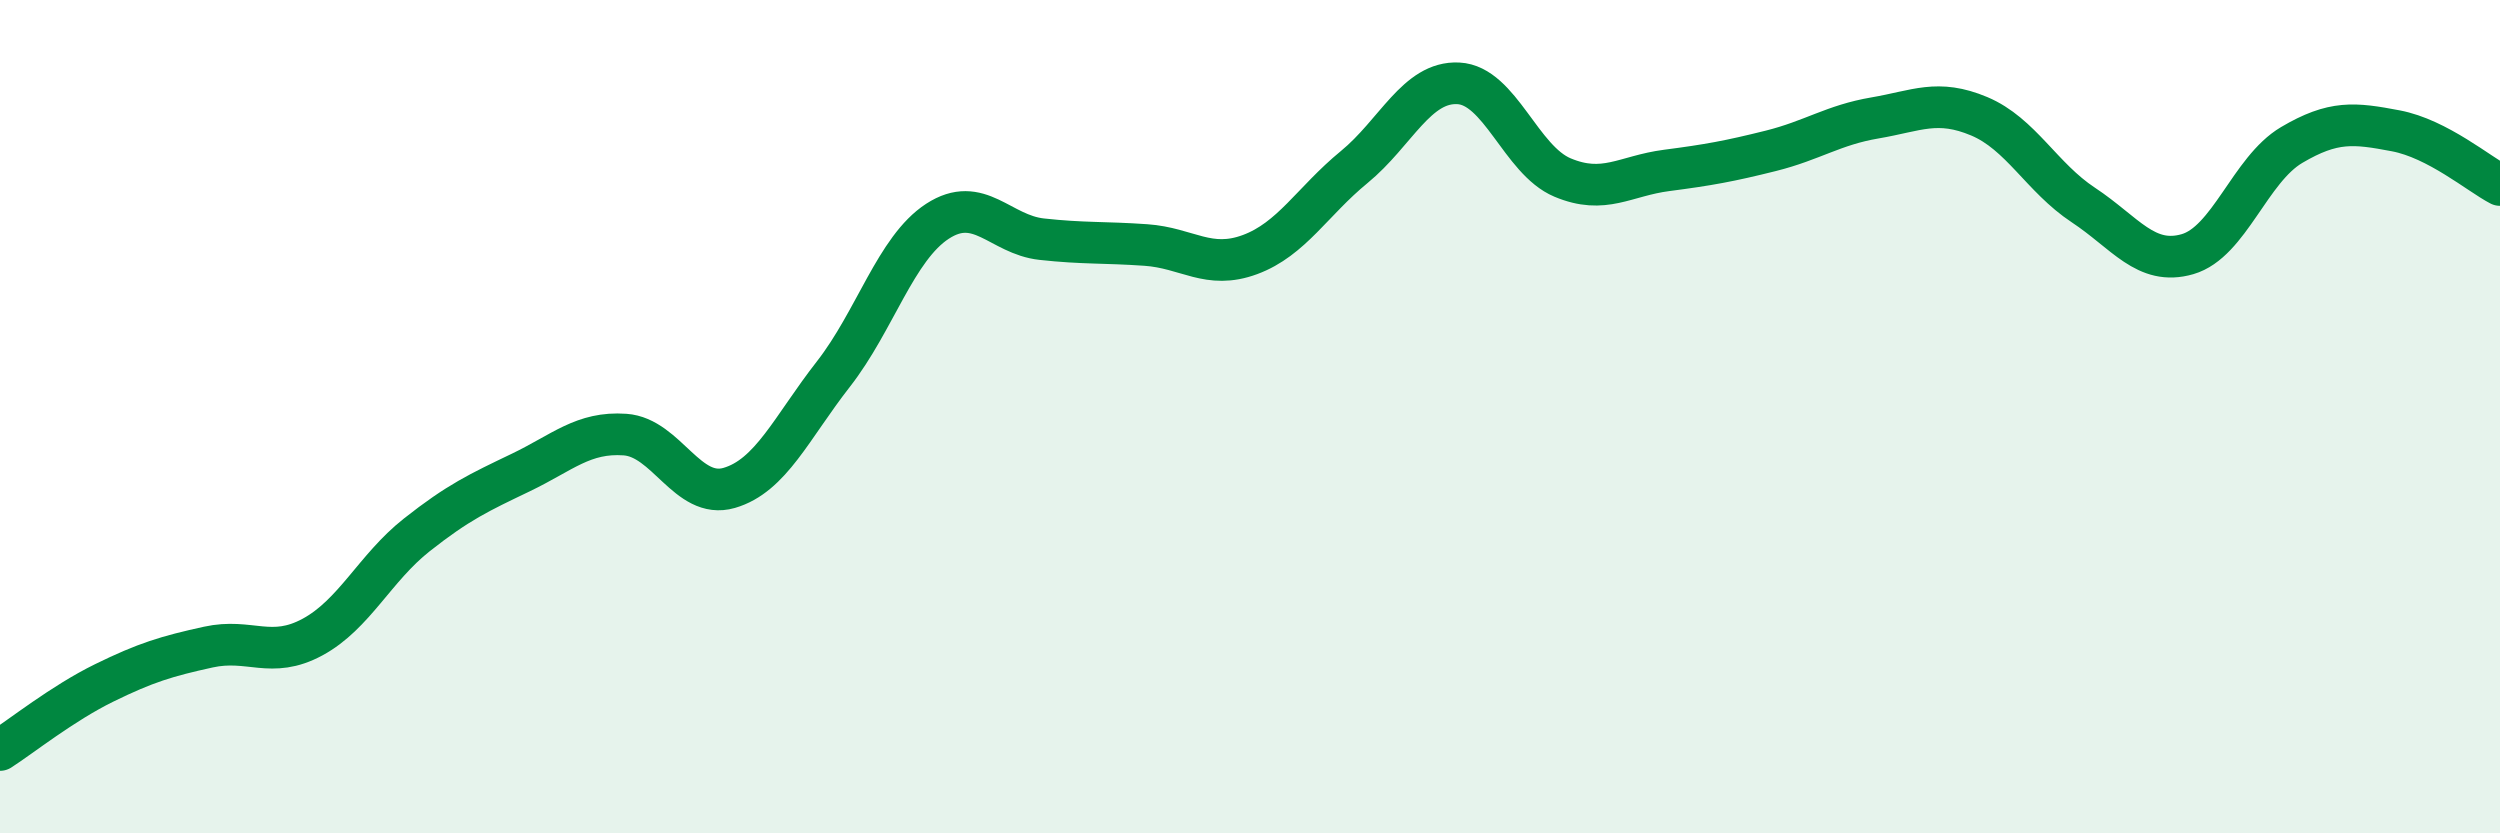
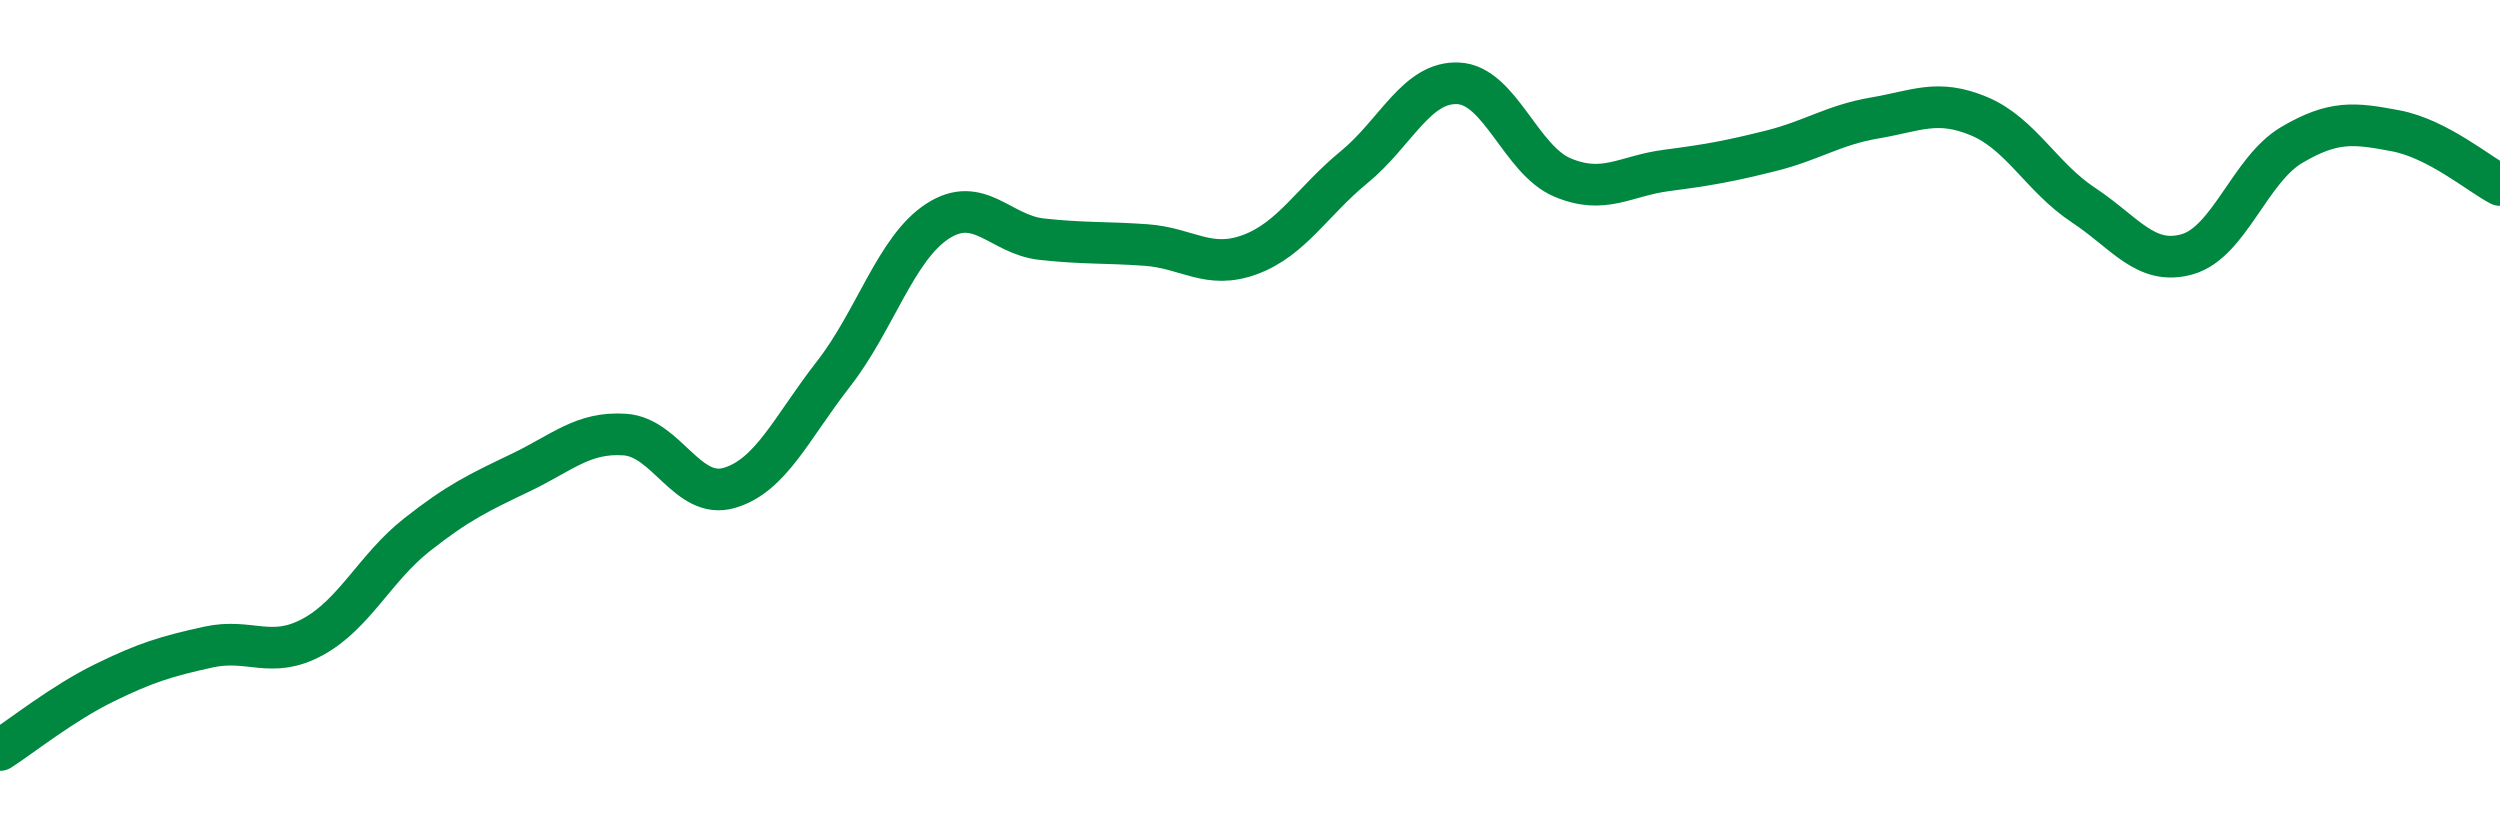
<svg xmlns="http://www.w3.org/2000/svg" width="60" height="20" viewBox="0 0 60 20">
-   <path d="M 0,18 C 0.5,17.68 1.5,16.88 2.5,16.39 C 3.5,15.9 4,15.75 5,15.53 C 6,15.31 6.5,15.83 7.5,15.29 C 8.5,14.75 9,13.63 10,12.84 C 11,12.05 11.5,11.82 12.5,11.34 C 13.5,10.86 14,10.36 15,10.43 C 16,10.5 16.5,12 17.5,11.71 C 18.5,11.42 19,10.26 20,8.98 C 21,7.7 21.5,5.96 22.5,5.31 C 23.5,4.66 24,5.63 25,5.74 C 26,5.85 26.5,5.81 27.5,5.88 C 28.5,5.95 29,6.48 30,6.11 C 31,5.74 31.5,4.83 32.5,4.01 C 33.5,3.19 34,1.95 35,2 C 36,2.05 36.5,3.84 37.5,4.26 C 38.5,4.68 39,4.22 40,4.09 C 41,3.96 41.5,3.87 42.5,3.62 C 43.5,3.37 44,3 45,2.83 C 46,2.66 46.5,2.37 47.5,2.79 C 48.5,3.21 49,4.26 50,4.92 C 51,5.58 51.5,6.39 52.5,6.1 C 53.5,5.81 54,4.07 55,3.48 C 56,2.89 56.5,2.95 57.5,3.14 C 58.5,3.33 59.5,4.18 60,4.44L60 20L0 20Z" fill="#008740" opacity="0.1" stroke-linecap="round" stroke-linejoin="round" />
  <path d="M 0,18 C 0.5,17.68 1.5,16.88 2.5,16.39 C 3.5,15.9 4,15.75 5,15.53 C 6,15.31 6.5,15.83 7.5,15.29 C 8.5,14.75 9,13.63 10,12.84 C 11,12.05 11.5,11.82 12.5,11.34 C 13.5,10.86 14,10.36 15,10.43 C 16,10.5 16.5,12 17.5,11.71 C 18.5,11.42 19,10.26 20,8.98 C 21,7.7 21.5,5.96 22.5,5.31 C 23.5,4.66 24,5.63 25,5.74 C 26,5.85 26.5,5.81 27.5,5.88 C 28.5,5.95 29,6.48 30,6.11 C 31,5.74 31.5,4.83 32.5,4.01 C 33.5,3.19 34,1.95 35,2 C 36,2.05 36.5,3.84 37.5,4.26 C 38.5,4.68 39,4.22 40,4.09 C 41,3.96 41.5,3.87 42.5,3.62 C 43.5,3.37 44,3 45,2.83 C 46,2.66 46.5,2.37 47.5,2.79 C 48.5,3.21 49,4.26 50,4.92 C 51,5.58 51.5,6.39 52.5,6.1 C 53.5,5.81 54,4.07 55,3.48 C 56,2.89 56.5,2.95 57.5,3.14 C 58.5,3.33 59.5,4.18 60,4.44" stroke="#008740" stroke-width="1" fill="none" stroke-linecap="round" stroke-linejoin="round" />
</svg>